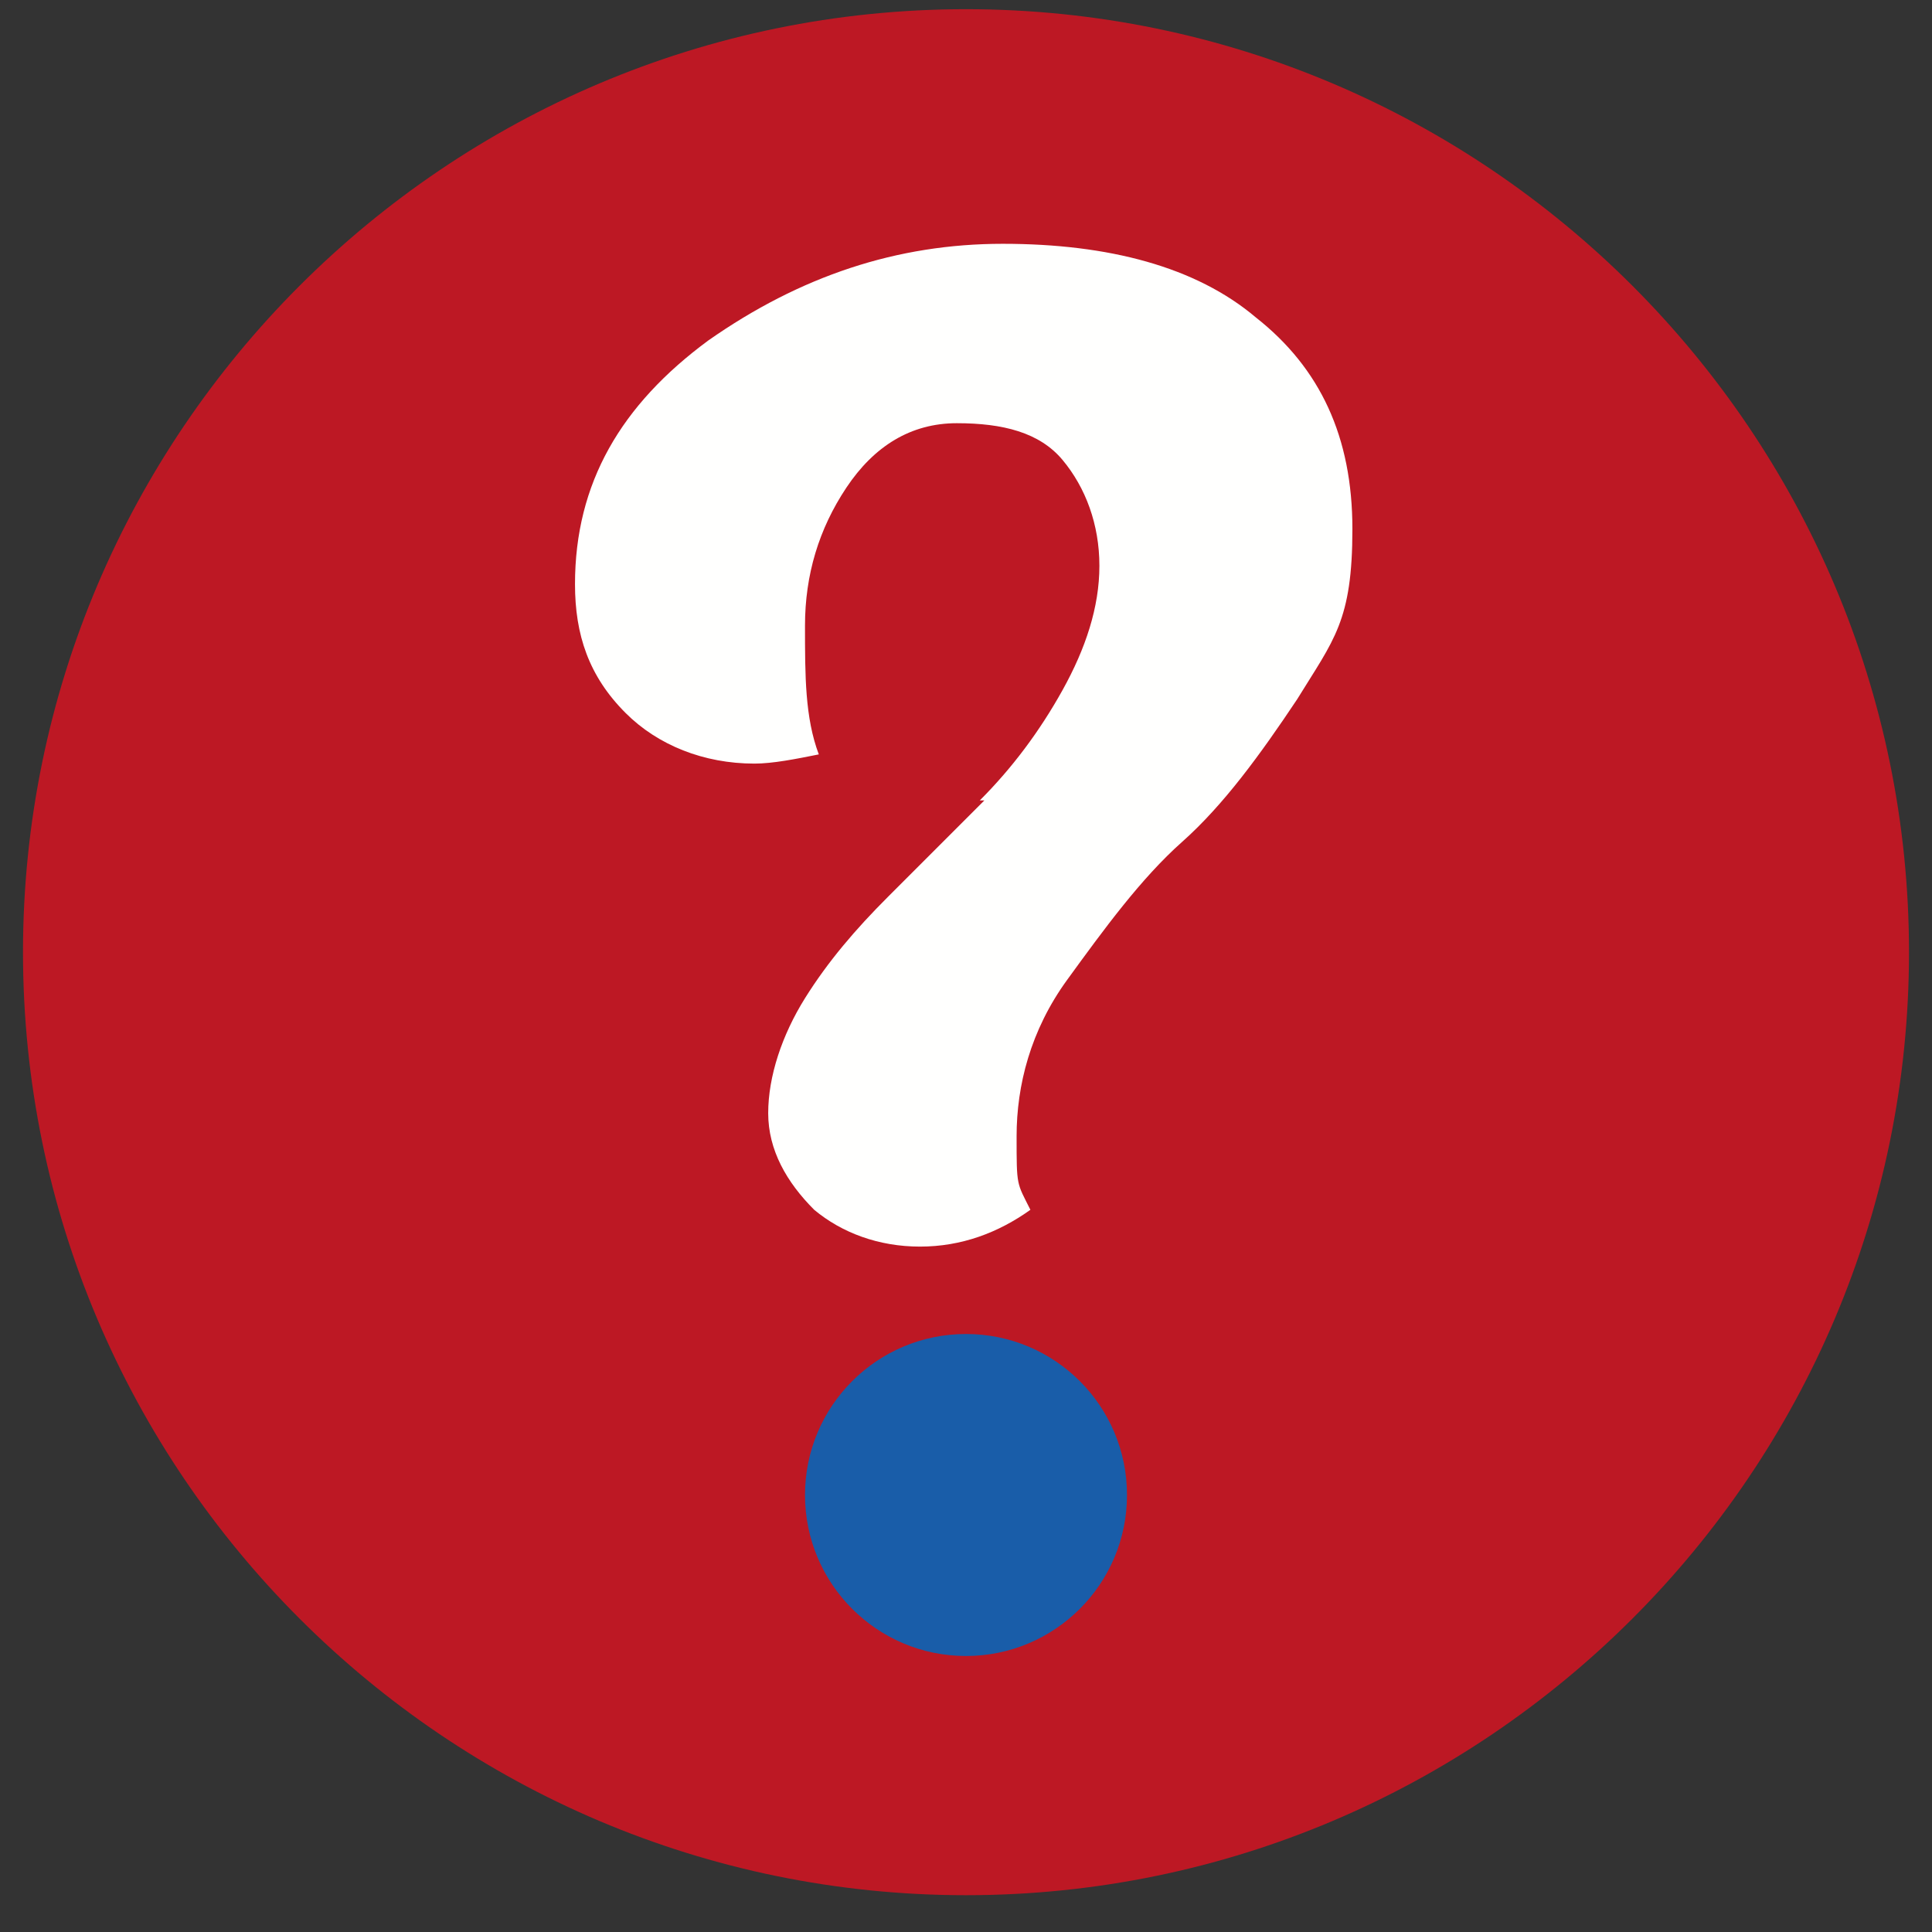
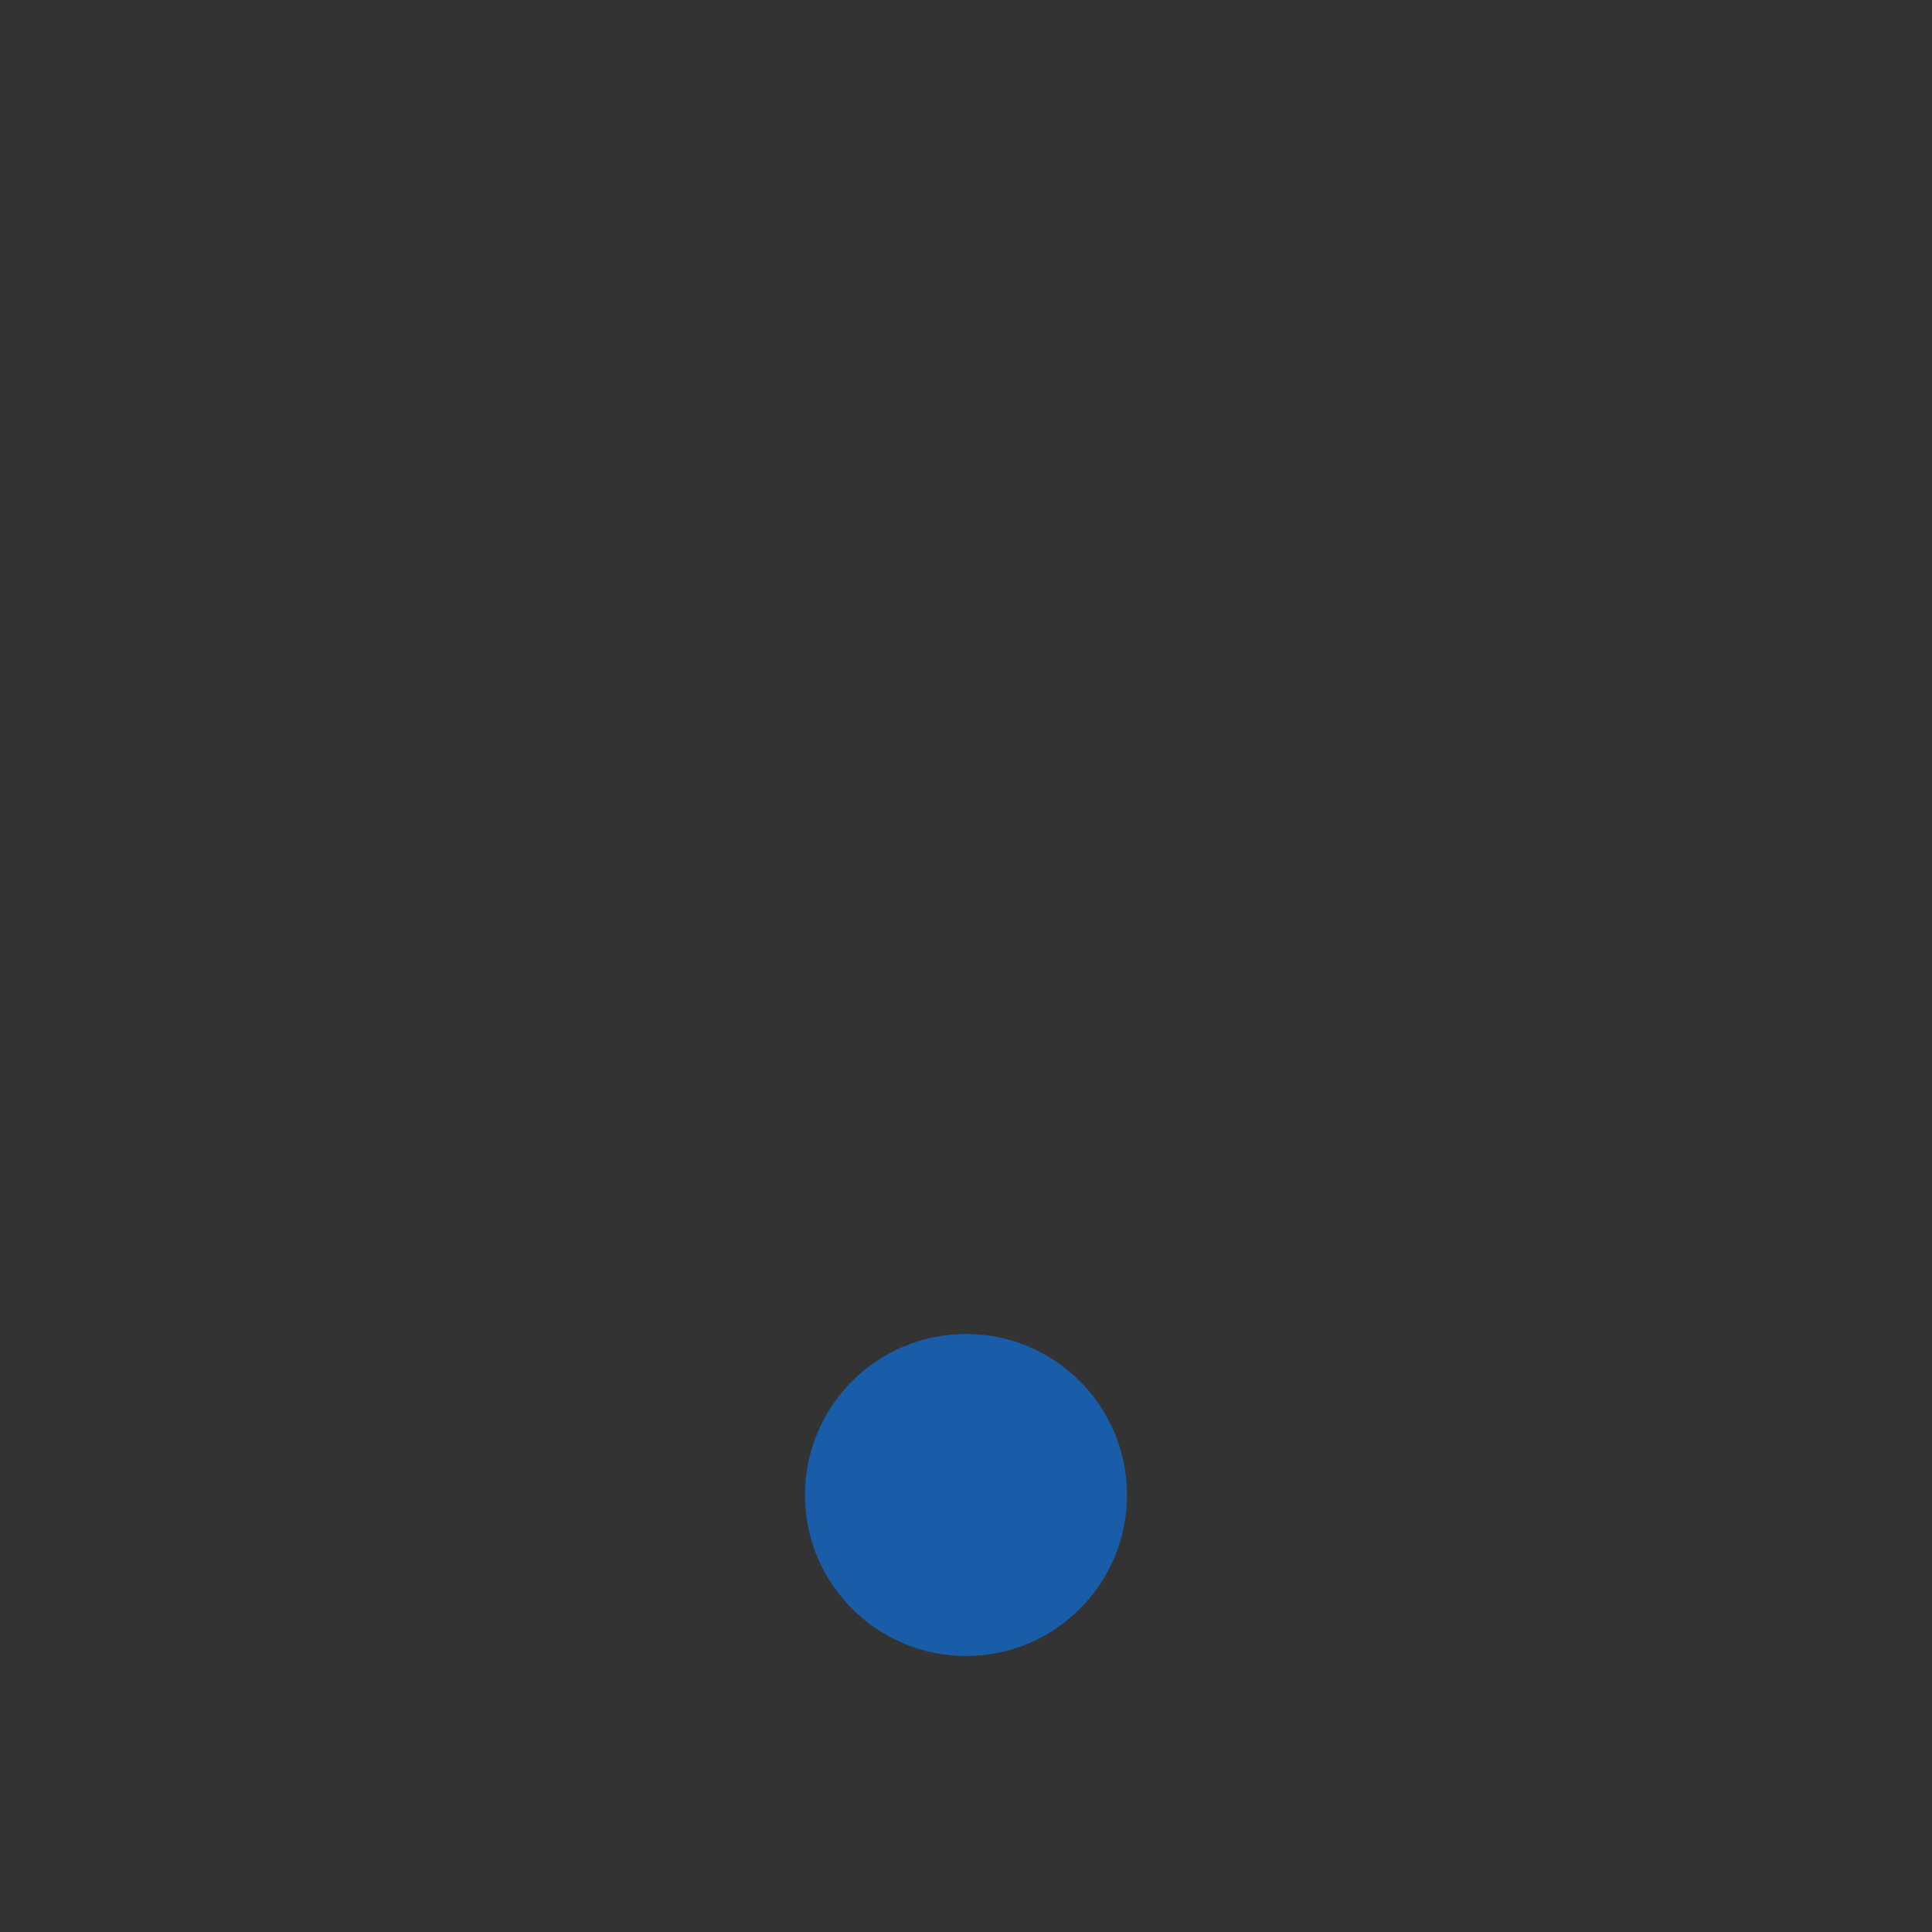
<svg xmlns="http://www.w3.org/2000/svg" id="Calque_1" version="1.1" viewBox="0 0 42 42" width="42px" height="42px">
  <rect x="0" y="0" width="42" height="42" fill="#333333" stroke="none" />
  <defs>
    <style>
      .st0 {
        fill: #fffffe;
      }

      .st1 {
        fill: #195da9;
      }

      .st2 {
        fill: #bd1824;
      }
    </style>
  </defs>
  <g id="ic_FRM_Subject">
-     <path class="st2" d="M21,41.2c11.3,0,20.5-9.2,20.5-20.5S32.3.2,21,.2.5,9.4.5,20.7s9.2,20.5,20.5,20.5Z" />
-     <path class="st0" d="M21.3,17.4c.7-.7,1.3-1.5,1.8-2.4.5-.9.8-1.8.8-2.7s-.3-1.7-.8-2.3c-.5-.6-1.3-.8-2.3-.8s-1.8.5-2.4,1.4c-.6.9-.9,1.9-.9,3s0,2,.3,2.8c-.5.1-1,.2-1.4.2-1.1,0-2.1-.4-2.8-1.1-.8-.8-1.1-1.7-1.1-2.8,0-2.2,1-3.9,2.9-5.3,2-1.4,4.1-2.1,6.4-2.1s4.2.5,5.5,1.6c1.4,1.1,2.1,2.6,2.1,4.6s-.4,2.4-1.2,3.7c-.8,1.2-1.6,2.3-2.5,3.1-.9.8-1.7,1.9-2.5,3-.8,1.1-1.1,2.3-1.1,3.4s0,1,.3,1.6c-.7.5-1.5.8-2.4.8s-1.7-.3-2.3-.8c-.6-.6-1-1.3-1-2.1s.3-1.7.8-2.5c.5-.8,1.1-1.5,1.8-2.2.7-.7,1.4-1.4,2.1-2.1Z" />
    <circle class="st1" cx="21" cy="32.5" r="3.5" />
  </g>
</svg>